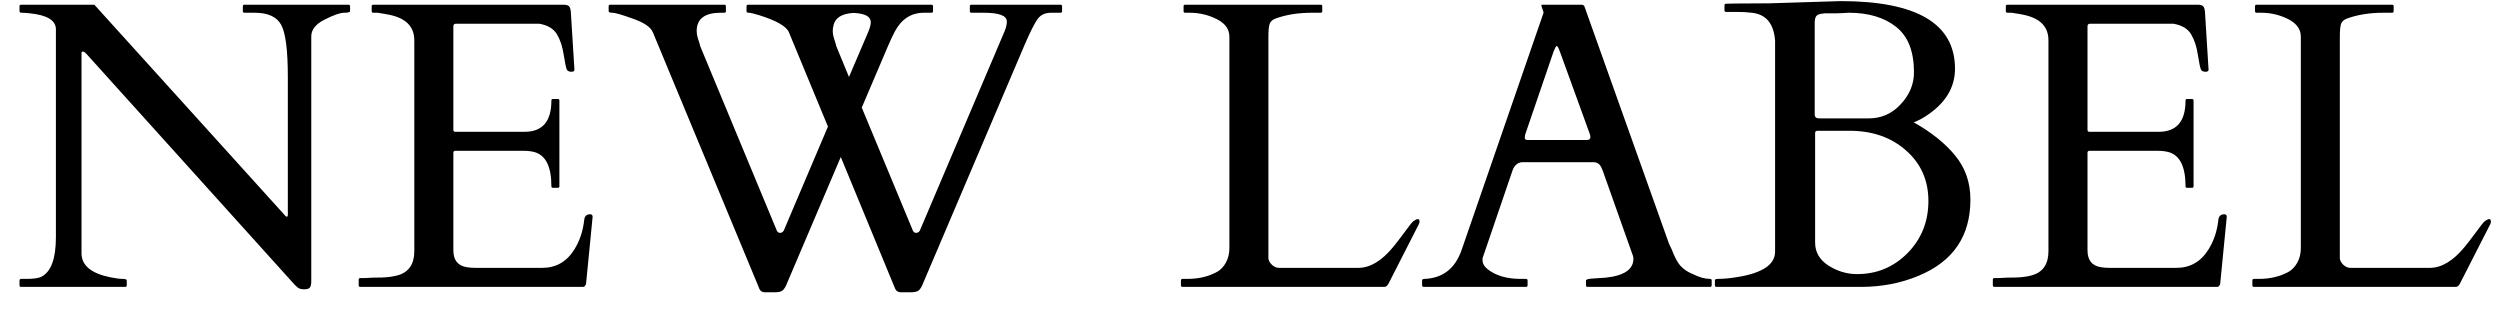
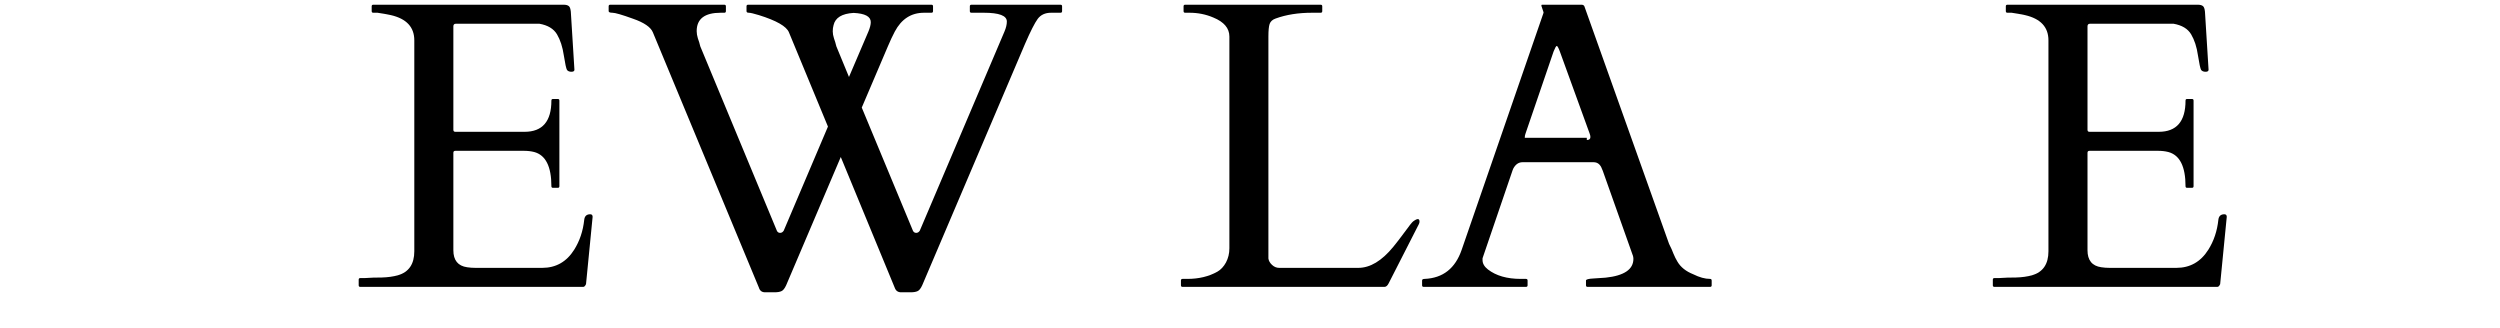
<svg xmlns="http://www.w3.org/2000/svg" width="61" height="8" viewBox="0 0 61 8" fill="none">
-   <path d="M54.997 7C54.971 7 54.958 6.987 54.958 6.961V6.844C54.958 6.818 54.971 6.805 54.997 6.805H55.114C55.394 6.805 55.638 6.746 55.847 6.629C55.931 6.58 56.001 6.505 56.057 6.404C56.112 6.3 56.14 6.185 56.14 6.058V0.892C56.14 0.69 56.009 0.535 55.749 0.428C55.567 0.35 55.373 0.311 55.168 0.311H55.06C55.035 0.311 55.022 0.298 55.022 0.271V0.154C55.022 0.128 55.035 0.115 55.06 0.115H58.366C58.392 0.115 58.405 0.128 58.405 0.154V0.271C58.405 0.298 58.392 0.311 58.366 0.311H58.156C57.821 0.311 57.525 0.358 57.268 0.452C57.193 0.478 57.144 0.522 57.121 0.584C57.102 0.643 57.092 0.745 57.092 0.892V6.307C57.098 6.362 57.128 6.414 57.18 6.463C57.232 6.512 57.29 6.536 57.355 6.536H59.284C59.574 6.536 59.859 6.365 60.139 6.023C60.214 5.932 60.306 5.812 60.417 5.662C60.528 5.509 60.596 5.423 60.622 5.403C60.726 5.325 60.778 5.327 60.778 5.408C60.778 5.428 60.773 5.447 60.764 5.467L60.026 6.912C59.997 6.971 59.963 7 59.924 7H54.997Z" fill="black" />
  <path d="M48.625 6.961V6.824C48.625 6.798 48.638 6.785 48.664 6.785H48.772C48.908 6.775 49.048 6.771 49.191 6.771C49.335 6.767 49.465 6.749 49.582 6.717C49.849 6.639 49.982 6.443 49.982 6.131V0.984C49.982 0.662 49.792 0.457 49.411 0.369C49.304 0.346 49.195 0.327 49.084 0.311H48.981C48.955 0.311 48.942 0.298 48.942 0.271V0.154C48.942 0.128 48.955 0.115 48.981 0.115H53.625C53.684 0.115 53.726 0.127 53.752 0.149C53.778 0.169 53.794 0.215 53.801 0.286L53.889 1.702C53.889 1.735 53.864 1.751 53.815 1.751C53.767 1.751 53.731 1.736 53.708 1.707C53.688 1.674 53.662 1.556 53.63 1.351C53.601 1.146 53.545 0.975 53.464 0.838C53.383 0.701 53.239 0.615 53.034 0.579H50.998C50.956 0.579 50.935 0.6 50.935 0.643V3.167C50.935 3.2 50.951 3.216 50.983 3.216H52.673C53.109 3.216 53.327 2.962 53.327 2.454C53.327 2.428 53.34 2.415 53.366 2.415H53.483C53.509 2.415 53.523 2.428 53.523 2.454V4.544C53.523 4.57 53.509 4.583 53.483 4.583H53.366C53.34 4.583 53.327 4.57 53.327 4.544C53.327 4.062 53.187 3.784 52.907 3.709C52.829 3.689 52.746 3.68 52.658 3.68H50.983C50.951 3.68 50.935 3.696 50.935 3.729V6.106C50.935 6.351 51.047 6.489 51.272 6.521C51.337 6.531 51.405 6.536 51.477 6.536H53.102C53.438 6.536 53.698 6.388 53.884 6.092C54.017 5.88 54.099 5.638 54.128 5.364C54.138 5.273 54.187 5.228 54.274 5.228C54.313 5.228 54.333 5.249 54.333 5.291L54.172 6.932C54.152 6.977 54.13 7 54.103 7H48.664C48.638 7 48.625 6.987 48.625 6.961Z" fill="black" />
-   <path d="M41.882 7C41.856 7 41.843 6.987 41.843 6.961V6.844C41.843 6.818 41.866 6.805 41.911 6.805C42.064 6.805 42.233 6.788 42.419 6.756C43.015 6.655 43.312 6.45 43.312 6.141V0.989C43.28 0.573 43.09 0.346 42.741 0.311C42.637 0.298 42.522 0.291 42.395 0.291H42.116C42.09 0.291 42.077 0.278 42.077 0.252V0.13C42.077 0.104 42.09 0.091 42.116 0.091L42.331 0.086L43.171 0.081L44.909 0.027C46.771 0.027 47.702 0.577 47.702 1.678C47.702 2.143 47.461 2.531 46.98 2.84C46.905 2.889 46.84 2.924 46.784 2.947C46.732 2.97 46.703 2.983 46.696 2.986C47.126 3.227 47.463 3.497 47.707 3.797C47.954 4.096 48.078 4.454 48.078 4.871C48.078 5.76 47.658 6.378 46.818 6.727C46.385 6.909 45.915 7 45.407 7H41.882ZM44.352 3.191C44.31 3.191 44.289 3.209 44.289 3.245V5.921C44.289 6.152 44.397 6.338 44.611 6.478C44.829 6.618 45.064 6.688 45.315 6.688C45.796 6.688 46.206 6.517 46.545 6.175C46.883 5.83 47.053 5.407 47.053 4.905C47.053 4.401 46.87 3.989 46.506 3.67C46.145 3.351 45.685 3.191 45.129 3.191H44.352ZM44.279 2.796C44.279 2.858 44.317 2.889 44.392 2.889H45.593C45.905 2.889 46.167 2.773 46.379 2.542C46.594 2.311 46.701 2.052 46.701 1.766C46.701 1.255 46.556 0.885 46.267 0.657C45.977 0.426 45.591 0.311 45.109 0.311C44.963 0.32 44.86 0.325 44.802 0.325C44.746 0.325 44.688 0.325 44.626 0.325C44.564 0.322 44.502 0.325 44.44 0.335C44.379 0.345 44.336 0.366 44.313 0.398C44.291 0.431 44.279 0.485 44.279 0.56V2.796Z" fill="black" />
-   <path d="M37.273 6.961C37.273 6.987 37.259 7 37.233 7H34.738C34.712 7 34.699 6.987 34.699 6.961V6.844C34.699 6.818 34.72 6.805 34.763 6.805C35.209 6.785 35.51 6.548 35.666 6.092L37.658 0.325C37.661 0.319 37.663 0.311 37.663 0.301L37.609 0.14C37.609 0.123 37.616 0.115 37.629 0.115H38.605C38.612 0.118 38.62 0.122 38.63 0.125C38.643 0.128 38.653 0.138 38.659 0.154L40.725 5.95C40.77 6.038 40.806 6.118 40.832 6.189C40.861 6.261 40.894 6.326 40.93 6.385C41.008 6.518 41.136 6.621 41.315 6.692C41.465 6.767 41.602 6.805 41.726 6.805C41.752 6.805 41.765 6.819 41.765 6.849V6.961C41.765 6.987 41.752 7 41.726 7H38.737C38.711 7 38.698 6.987 38.698 6.961V6.844C38.698 6.818 38.758 6.801 38.879 6.795C38.999 6.788 39.099 6.782 39.177 6.775C39.629 6.727 39.855 6.574 39.855 6.316C39.855 6.297 39.852 6.274 39.846 6.248L39.108 4.168C39.105 4.161 39.099 4.147 39.089 4.124C39.05 4.013 38.981 3.958 38.884 3.958H37.15C37.053 3.958 36.976 4.012 36.921 4.119C36.911 4.142 36.906 4.155 36.906 4.158L36.174 6.302V6.346C36.174 6.43 36.218 6.507 36.306 6.575C36.504 6.728 36.771 6.805 37.106 6.805H37.233C37.259 6.805 37.273 6.818 37.273 6.844V6.961ZM38.718 3.416C38.776 3.416 38.806 3.392 38.806 3.343C38.806 3.317 38.799 3.287 38.786 3.255L38.059 1.253C38.026 1.165 38.002 1.121 37.985 1.121C37.969 1.121 37.943 1.167 37.907 1.258L37.224 3.255C37.211 3.287 37.204 3.323 37.204 3.362C37.204 3.398 37.228 3.416 37.277 3.416H38.718Z" fill="black" />
+   <path d="M37.273 6.961C37.273 6.987 37.259 7 37.233 7H34.738C34.712 7 34.699 6.987 34.699 6.961V6.844C34.699 6.818 34.72 6.805 34.763 6.805C35.209 6.785 35.51 6.548 35.666 6.092L37.658 0.325C37.661 0.319 37.663 0.311 37.663 0.301L37.609 0.14C37.609 0.123 37.616 0.115 37.629 0.115H38.605C38.612 0.118 38.62 0.122 38.63 0.125C38.643 0.128 38.653 0.138 38.659 0.154L40.725 5.95C40.77 6.038 40.806 6.118 40.832 6.189C40.861 6.261 40.894 6.326 40.93 6.385C41.008 6.518 41.136 6.621 41.315 6.692C41.465 6.767 41.602 6.805 41.726 6.805C41.752 6.805 41.765 6.819 41.765 6.849V6.961C41.765 6.987 41.752 7 41.726 7H38.737C38.711 7 38.698 6.987 38.698 6.961V6.844C38.698 6.818 38.758 6.801 38.879 6.795C38.999 6.788 39.099 6.782 39.177 6.775C39.629 6.727 39.855 6.574 39.855 6.316C39.855 6.297 39.852 6.274 39.846 6.248L39.108 4.168C39.105 4.161 39.099 4.147 39.089 4.124C39.05 4.013 38.981 3.958 38.884 3.958H37.15C37.053 3.958 36.976 4.012 36.921 4.119C36.911 4.142 36.906 4.155 36.906 4.158L36.174 6.302V6.346C36.174 6.43 36.218 6.507 36.306 6.575C36.504 6.728 36.771 6.805 37.106 6.805H37.233C37.259 6.805 37.273 6.818 37.273 6.844V6.961ZM38.718 3.416C38.776 3.416 38.806 3.392 38.806 3.343C38.806 3.317 38.799 3.287 38.786 3.255L38.059 1.253C38.026 1.165 38.002 1.121 37.985 1.121C37.969 1.121 37.943 1.167 37.907 1.258L37.224 3.255C37.211 3.287 37.204 3.323 37.204 3.362H38.718Z" fill="black" />
  <path d="M28.855 7C28.828 7 28.815 6.987 28.815 6.961V6.844C28.815 6.818 28.828 6.805 28.855 6.805H28.972C29.252 6.805 29.496 6.746 29.704 6.629C29.789 6.58 29.859 6.505 29.914 6.404C29.969 6.3 29.997 6.185 29.997 6.058V0.892C29.997 0.69 29.867 0.535 29.606 0.428C29.424 0.35 29.23 0.311 29.025 0.311H28.918C28.892 0.311 28.879 0.298 28.879 0.271V0.154C28.879 0.128 28.892 0.115 28.918 0.115H32.224C32.25 0.115 32.263 0.128 32.263 0.154V0.271C32.263 0.298 32.25 0.311 32.224 0.311H32.014C31.678 0.311 31.382 0.358 31.125 0.452C31.05 0.478 31.001 0.522 30.979 0.584C30.959 0.643 30.949 0.745 30.949 0.892V6.307C30.956 6.362 30.985 6.414 31.037 6.463C31.089 6.512 31.148 6.536 31.213 6.536H33.142C33.431 6.536 33.716 6.365 33.996 6.023C34.071 5.932 34.164 5.812 34.274 5.662C34.385 5.509 34.453 5.423 34.48 5.403C34.584 5.325 34.636 5.327 34.636 5.408C34.636 5.428 34.631 5.447 34.621 5.467L33.884 6.912C33.855 6.971 33.82 7 33.781 7H28.855Z" fill="black" />
  <path d="M17.585 0.311C17.194 0.311 16.999 0.46 16.999 0.76C16.999 0.815 17.009 0.874 17.028 0.936C17.051 0.997 17.071 1.062 17.087 1.131L18.957 5.633C18.973 5.665 18.999 5.682 19.035 5.682C19.071 5.682 19.1 5.664 19.123 5.628L20.202 3.089L19.25 0.789C19.191 0.643 18.947 0.503 18.518 0.369C18.391 0.33 18.308 0.311 18.269 0.311C18.233 0.311 18.215 0.298 18.215 0.271V0.154C18.215 0.128 18.228 0.115 18.254 0.115H22.727C22.753 0.115 22.766 0.128 22.766 0.154V0.271C22.766 0.298 22.753 0.311 22.727 0.311H22.546C22.233 0.311 21.996 0.464 21.833 0.77C21.778 0.874 21.721 0.996 21.662 1.136L21.027 2.625L22.277 5.633C22.294 5.665 22.32 5.682 22.355 5.682C22.391 5.682 22.421 5.664 22.443 5.628L24.509 0.77C24.548 0.678 24.567 0.597 24.567 0.525C24.567 0.382 24.38 0.311 24.006 0.311H23.703C23.677 0.311 23.664 0.298 23.664 0.271V0.154C23.664 0.128 23.677 0.115 23.703 0.115H25.876C25.902 0.115 25.915 0.128 25.915 0.154V0.271C25.915 0.298 25.902 0.311 25.876 0.311H25.646C25.503 0.311 25.394 0.361 25.319 0.462C25.248 0.56 25.145 0.761 25.012 1.067L22.502 6.961C22.466 7.039 22.429 7.086 22.39 7.103C22.351 7.122 22.294 7.132 22.219 7.132H21.989C21.911 7.132 21.859 7.096 21.833 7.024L20.515 3.831L19.182 6.961C19.146 7.039 19.108 7.086 19.069 7.103C19.03 7.122 18.973 7.132 18.898 7.132H18.669C18.591 7.132 18.54 7.094 18.518 7.02L15.93 0.789C15.878 0.662 15.716 0.551 15.446 0.457C15.176 0.359 15.008 0.311 14.943 0.311C14.882 0.311 14.851 0.298 14.851 0.271V0.154C14.851 0.128 14.864 0.115 14.89 0.115H17.673C17.699 0.115 17.712 0.128 17.712 0.154V0.271C17.712 0.298 17.699 0.311 17.673 0.311H17.585ZM21.247 0.54C21.247 0.403 21.107 0.328 20.827 0.315C20.544 0.332 20.381 0.431 20.339 0.613C20.326 0.659 20.319 0.709 20.319 0.765C20.319 0.817 20.329 0.874 20.349 0.936C20.371 0.997 20.391 1.062 20.407 1.131L20.715 1.878L21.189 0.77C21.227 0.678 21.247 0.602 21.247 0.54Z" fill="black" />
  <path d="M8.752 6.961V6.824C8.752 6.798 8.765 6.785 8.791 6.785H8.898C9.035 6.775 9.175 6.771 9.318 6.771C9.462 6.767 9.592 6.749 9.709 6.717C9.976 6.639 10.109 6.443 10.109 6.131V0.984C10.109 0.662 9.919 0.457 9.538 0.369C9.431 0.346 9.322 0.327 9.211 0.311H9.108C9.082 0.311 9.069 0.298 9.069 0.271V0.154C9.069 0.128 9.082 0.115 9.108 0.115H13.752C13.81 0.115 13.853 0.127 13.879 0.149C13.905 0.169 13.921 0.215 13.928 0.286L14.016 1.702C14.016 1.735 13.991 1.751 13.942 1.751C13.894 1.751 13.858 1.736 13.835 1.707C13.815 1.674 13.789 1.556 13.757 1.351C13.727 1.146 13.672 0.975 13.591 0.838C13.509 0.701 13.366 0.615 13.161 0.579H11.125C11.083 0.579 11.062 0.6 11.062 0.643V3.167C11.062 3.2 11.078 3.216 11.11 3.216H12.8C13.236 3.216 13.454 2.962 13.454 2.454C13.454 2.428 13.467 2.415 13.493 2.415H13.61C13.636 2.415 13.649 2.428 13.649 2.454V4.544C13.649 4.57 13.636 4.583 13.61 4.583H13.493C13.467 4.583 13.454 4.57 13.454 4.544C13.454 4.062 13.314 3.784 13.034 3.709C12.956 3.689 12.873 3.68 12.785 3.68H11.11C11.078 3.68 11.062 3.696 11.062 3.729V6.106C11.062 6.351 11.174 6.489 11.398 6.521C11.463 6.531 11.532 6.536 11.604 6.536H13.229C13.565 6.536 13.825 6.388 14.011 6.092C14.144 5.88 14.226 5.638 14.255 5.364C14.265 5.273 14.313 5.228 14.401 5.228C14.44 5.228 14.46 5.249 14.46 5.291L14.299 6.932C14.279 6.977 14.257 7 14.23 7H8.791C8.765 7 8.752 6.987 8.752 6.961Z" fill="black" />
-   <path d="M0.515 7C0.489 7 0.476 6.987 0.476 6.961V6.844C0.476 6.818 0.492 6.805 0.524 6.805H0.637C0.816 6.805 0.938 6.788 1.003 6.756C1.244 6.639 1.364 6.316 1.364 5.789V0.716C1.364 0.498 1.153 0.368 0.729 0.325C0.635 0.315 0.568 0.311 0.529 0.311C0.493 0.311 0.476 0.298 0.476 0.271V0.154C0.476 0.128 0.489 0.115 0.515 0.115H2.302L6.936 5.237C6.952 5.254 6.963 5.267 6.97 5.276C6.976 5.283 6.986 5.286 6.999 5.286C7.015 5.286 7.023 5.271 7.023 5.242V1.878C7.023 1.23 6.97 0.807 6.862 0.608C6.755 0.41 6.538 0.311 6.213 0.311H5.964C5.938 0.311 5.925 0.298 5.925 0.271V0.154C5.925 0.128 5.938 0.115 5.964 0.115H8.503C8.529 0.115 8.542 0.128 8.542 0.154V0.271C8.542 0.298 8.493 0.311 8.396 0.311C8.301 0.311 8.143 0.366 7.922 0.477C7.704 0.587 7.595 0.724 7.595 0.887V6.858C7.595 6.93 7.585 6.98 7.565 7.01C7.546 7.042 7.499 7.059 7.424 7.059C7.352 7.059 7.298 7.044 7.263 7.015C7.227 6.985 7.185 6.943 7.136 6.888L2.102 1.307C2.069 1.274 2.04 1.258 2.014 1.258C1.997 1.258 1.989 1.274 1.989 1.307V6.18C1.989 6.476 2.224 6.671 2.692 6.766C2.823 6.792 2.922 6.805 2.99 6.805C3.059 6.805 3.093 6.818 3.093 6.844V6.961C3.093 6.987 3.08 7 3.054 7H0.515Z" fill="black" />
</svg>